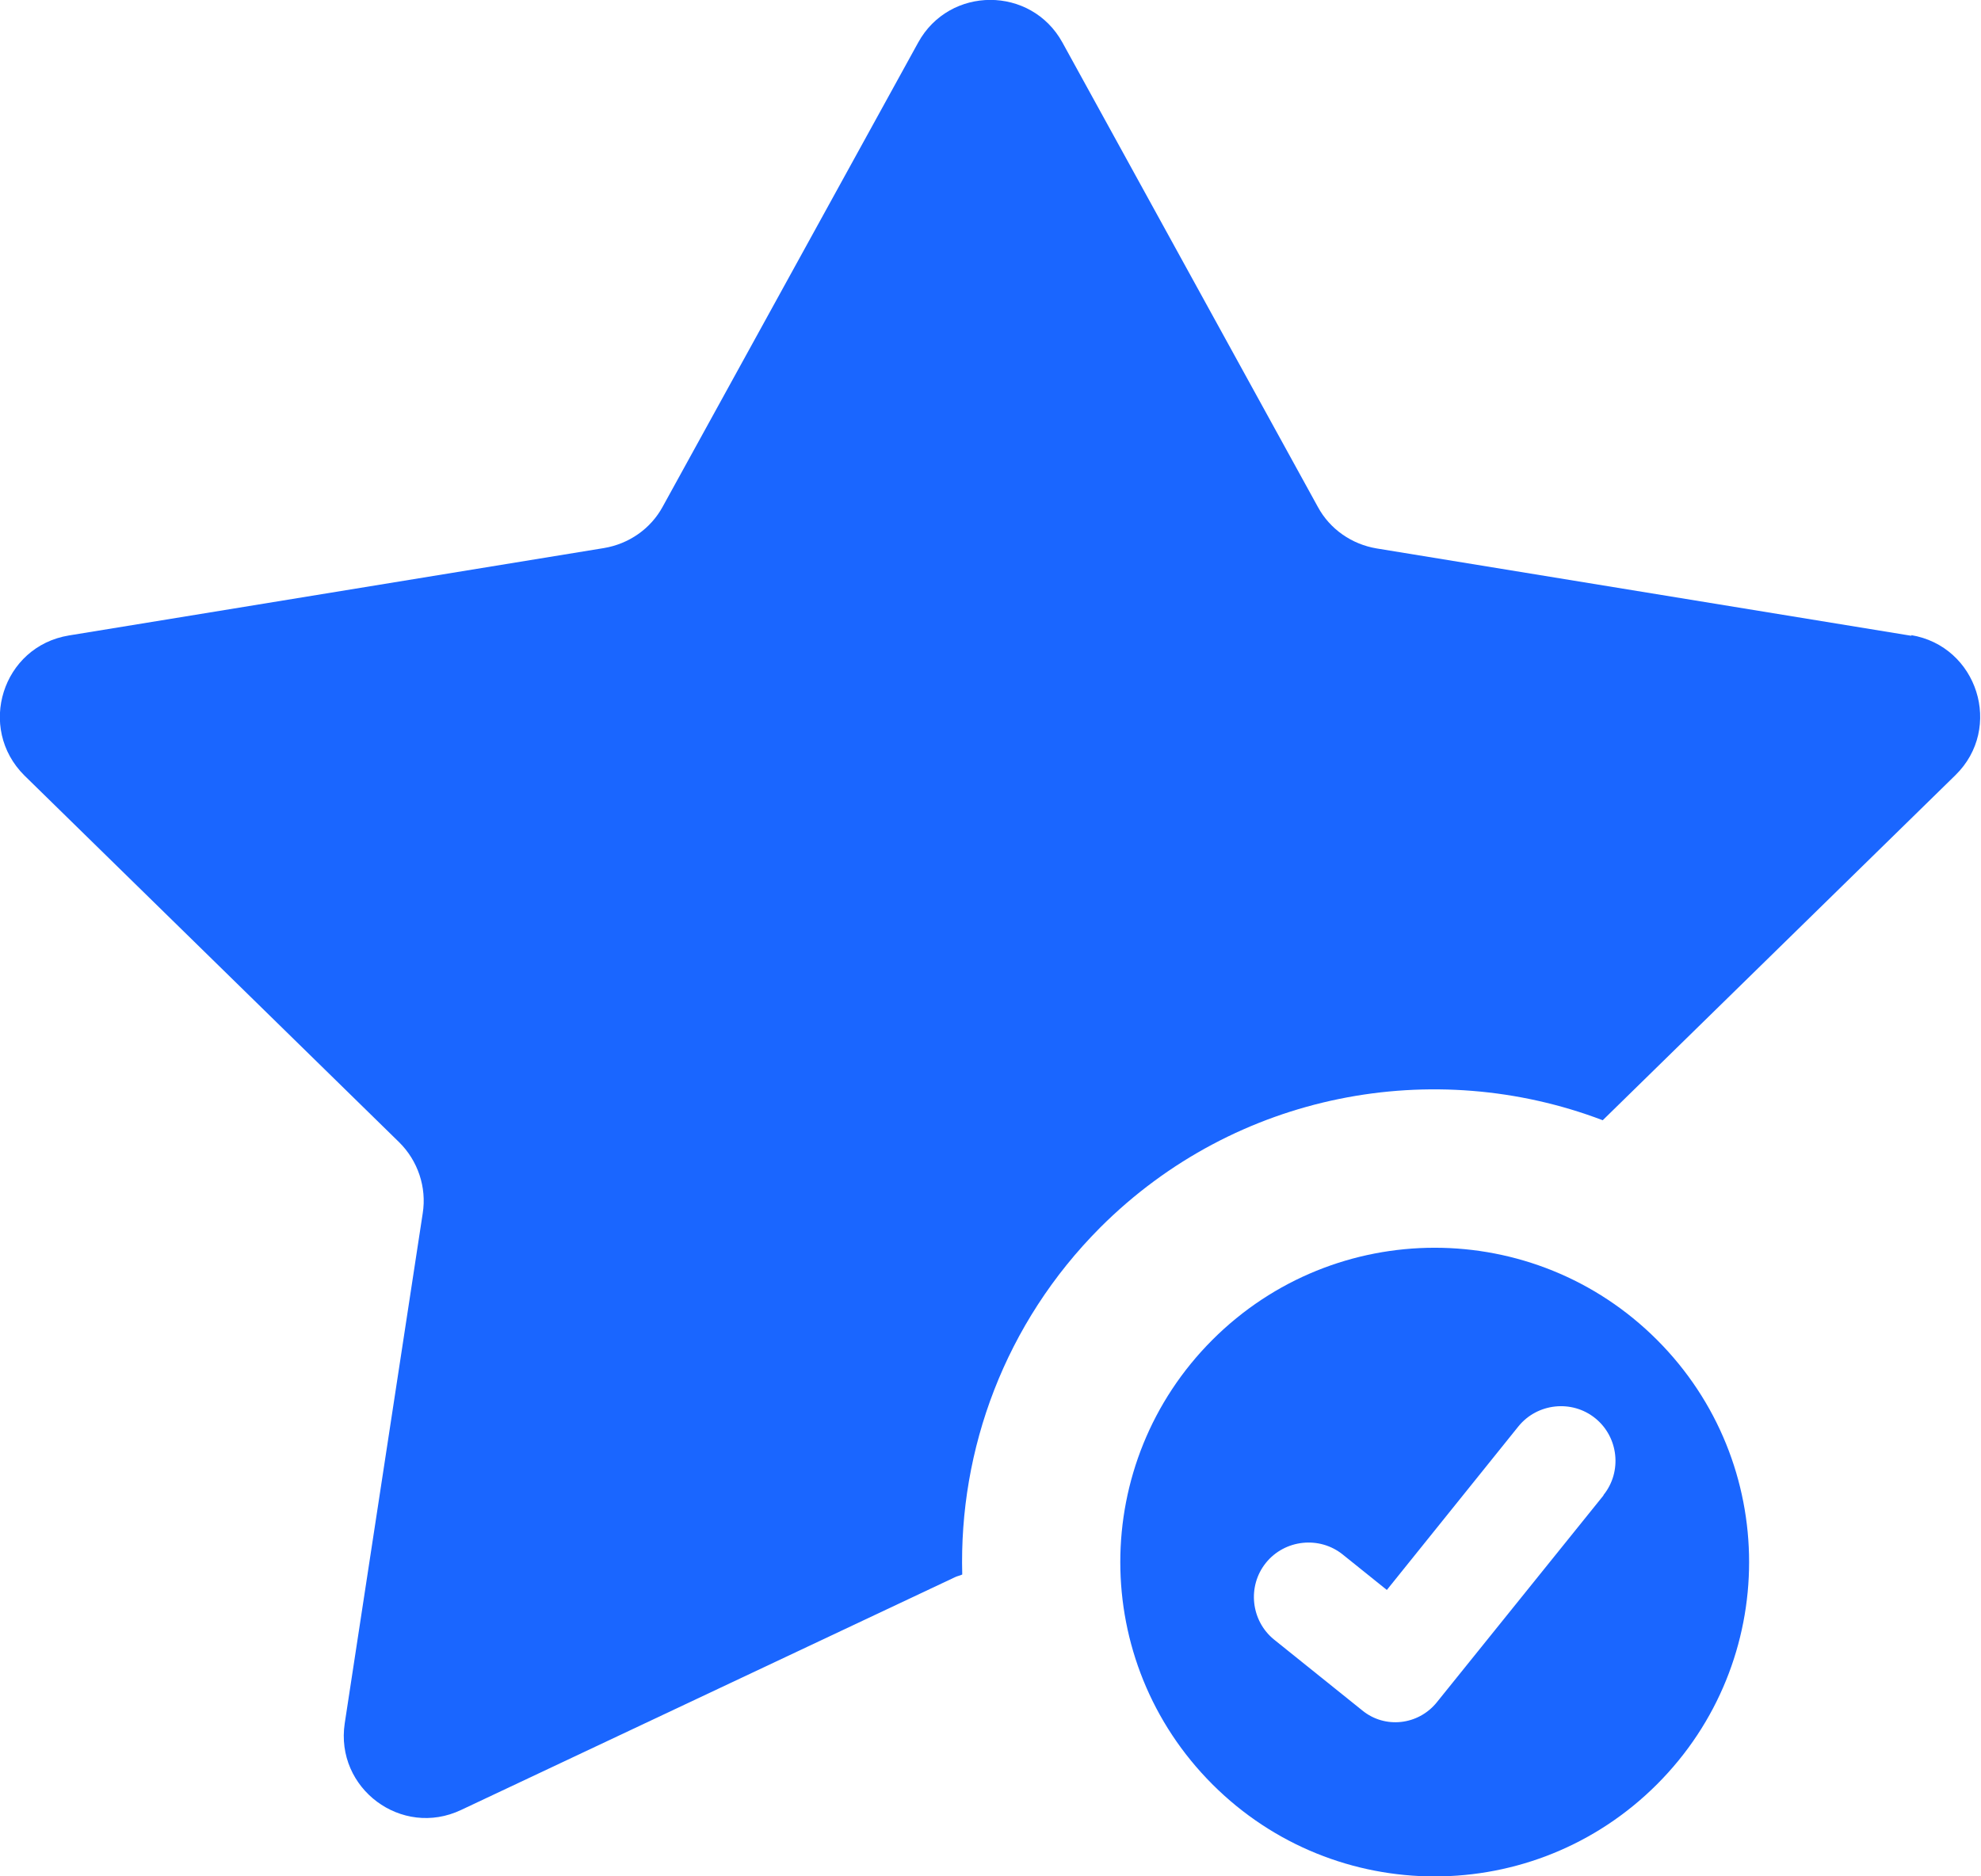
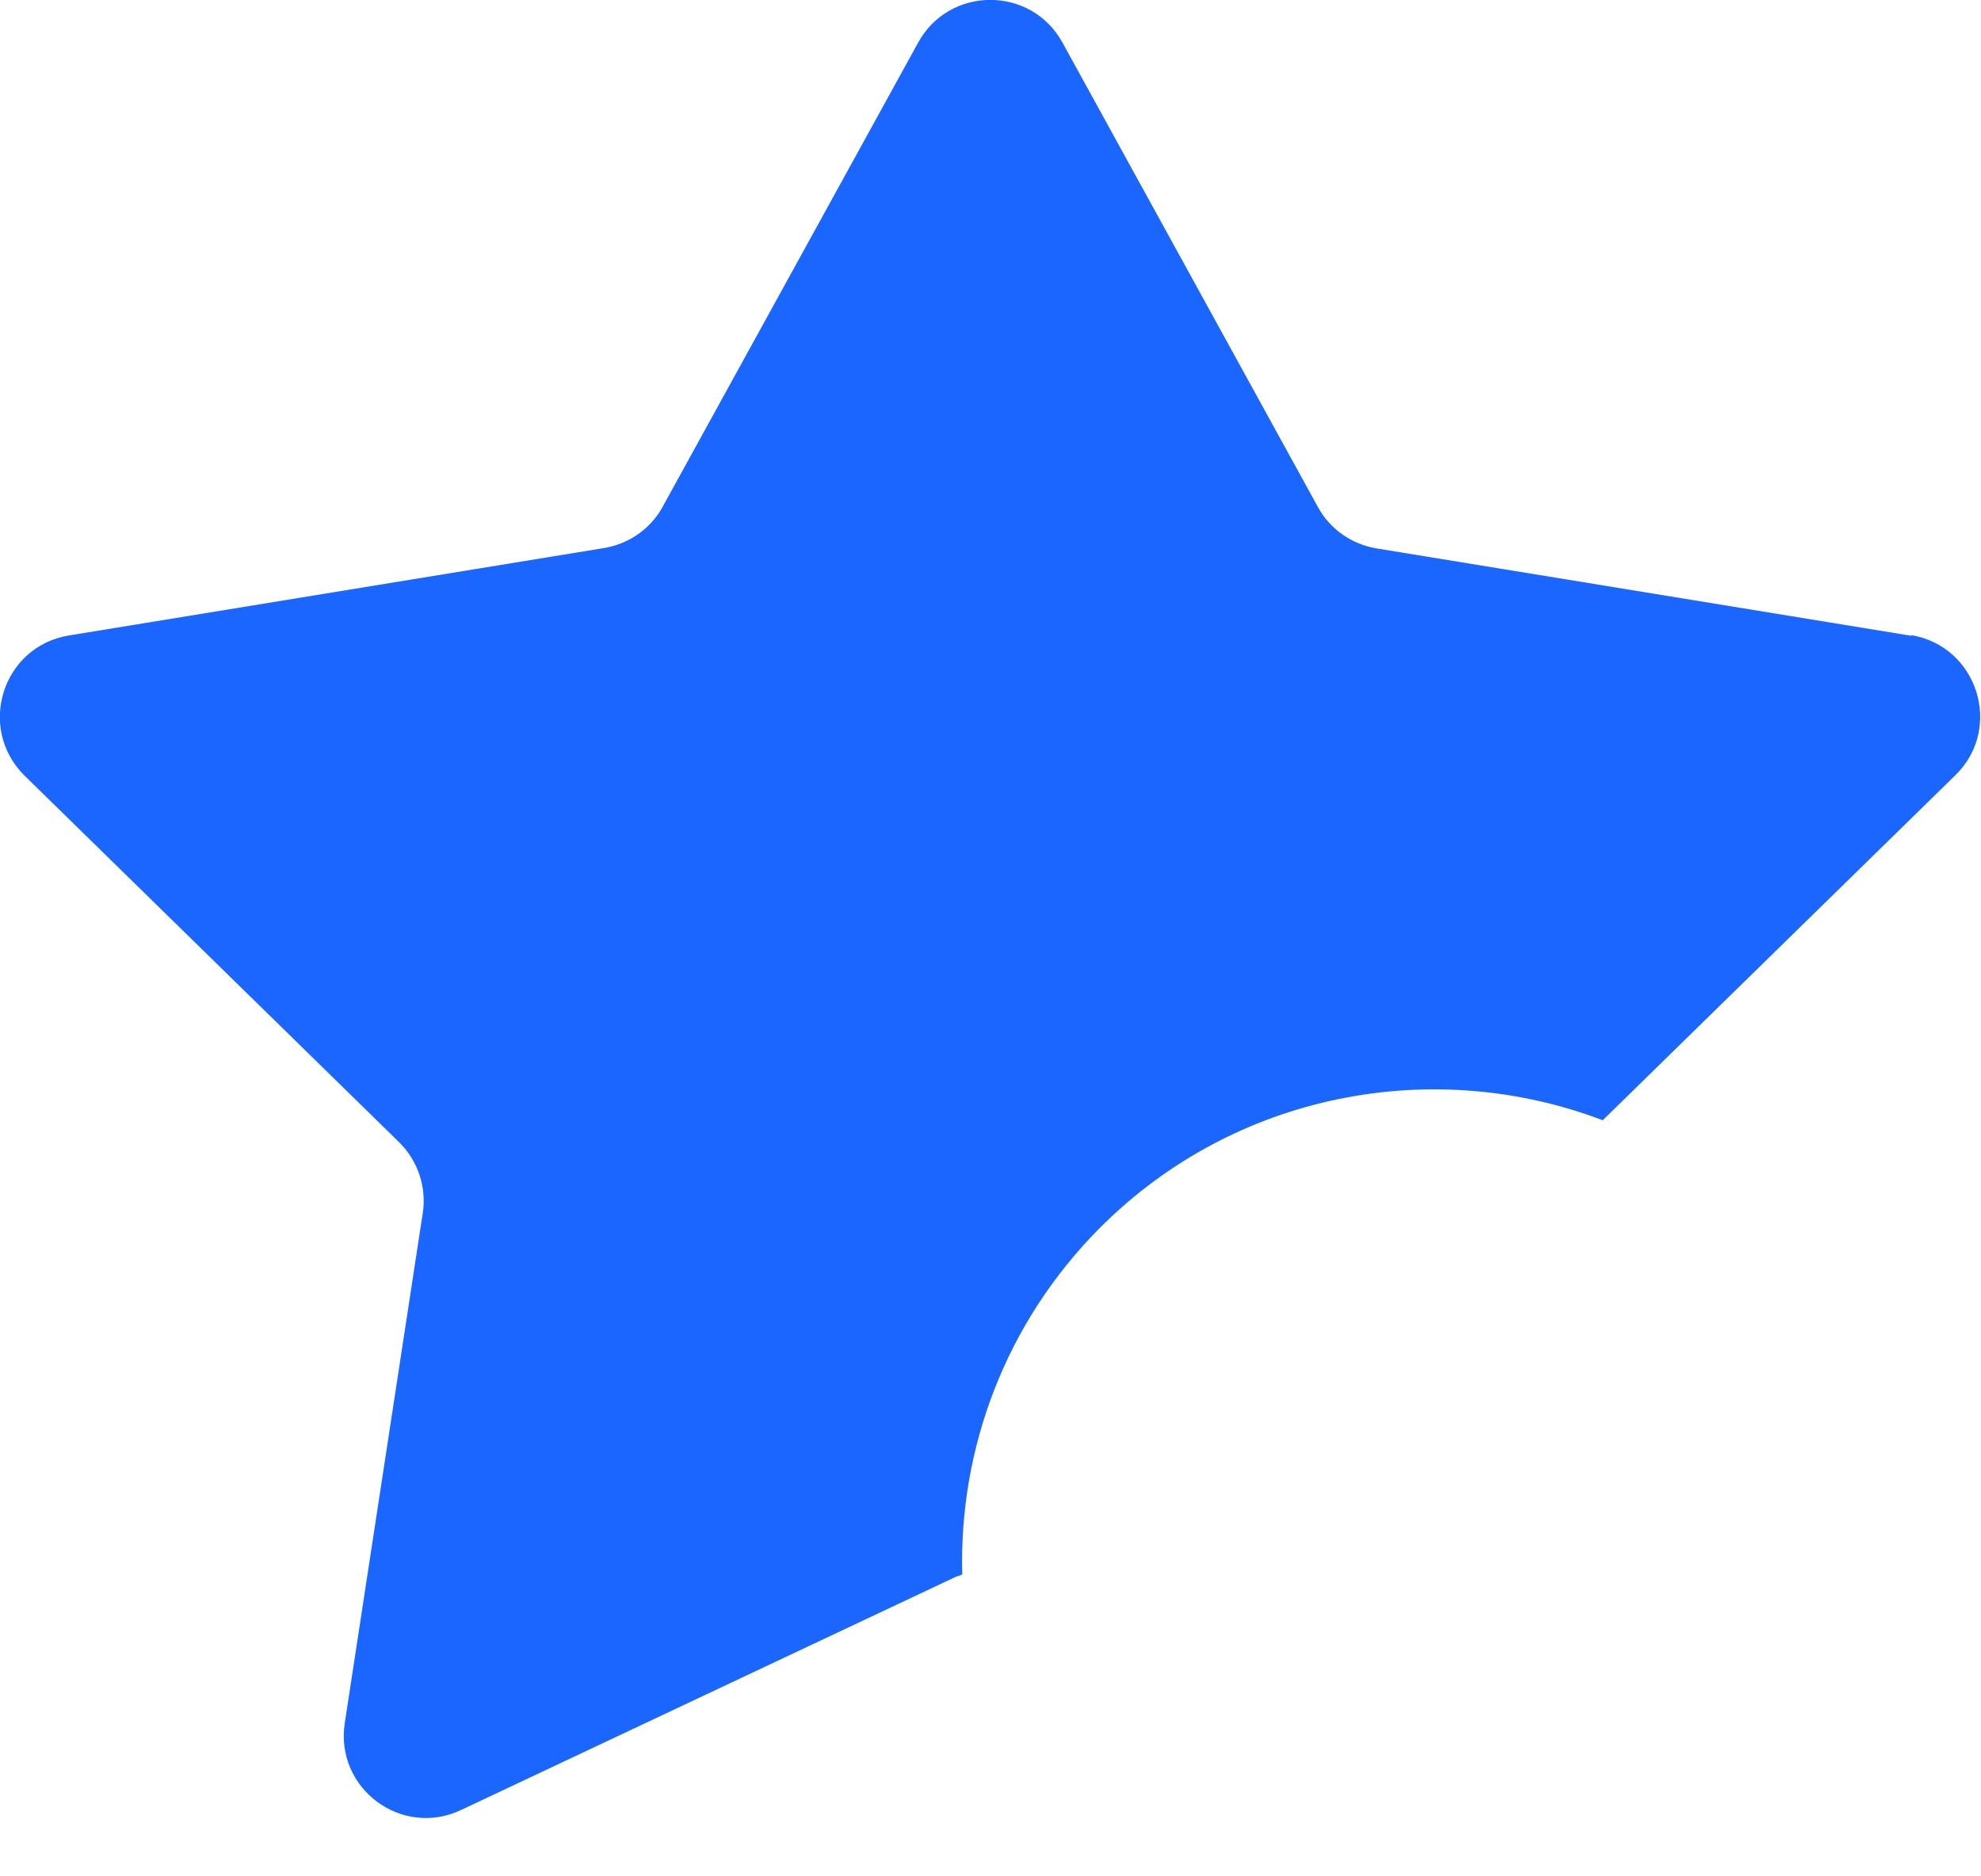
<svg xmlns="http://www.w3.org/2000/svg" id="Capa_2" viewBox="0 0 52.58 49.81">
  <defs>
    <style>.cls-1{fill:#1a66ff;stroke-width:0px;}</style>
  </defs>
  <g id="diseño">
    <path class="cls-1" d="m50.74,16.88l-14.2-2.32c-.66-.11-1.24-.51-1.56-1.1L28.2,1.13c-.83-1.51-3-1.51-3.83,0l-6.78,12.32c-.32.59-.9.99-1.56,1.1l-14.2,2.32c-1.77.29-2.45,2.46-1.18,3.72l9.94,9.73c.5.49.74,1.2.63,1.89l-2.07,13.54c-.26,1.73,1.51,3.05,3.09,2.3l13.11-6.18c.06-.03.13-.04.19-.07-.09-3.32,1.13-6.67,3.66-9.21,3.61-3.61,8.87-4.55,13.34-2.85l9.36-9.16c1.28-1.25.59-3.43-1.18-3.72Z" />
-     <path class="cls-1" d="m43.98,35.57c-3.26-3.26-8.54-3.26-11.8,0s-3.26,8.54,0,11.8c3.26,3.26,8.54,3.26,11.8,0s3.26-8.54,0-11.8Zm-1.42,4.13l-4.43,5.5c-.49.6-1.37.7-1.97.21l-2.34-1.88c-.62-.5-.72-1.42-.22-2.04.5-.62,1.42-.72,2.04-.22l1.17.94,3.49-4.34c.5-.62,1.42-.72,2.04-.22.62.5.72,1.42.22,2.04Z" />
  </g>
</svg>